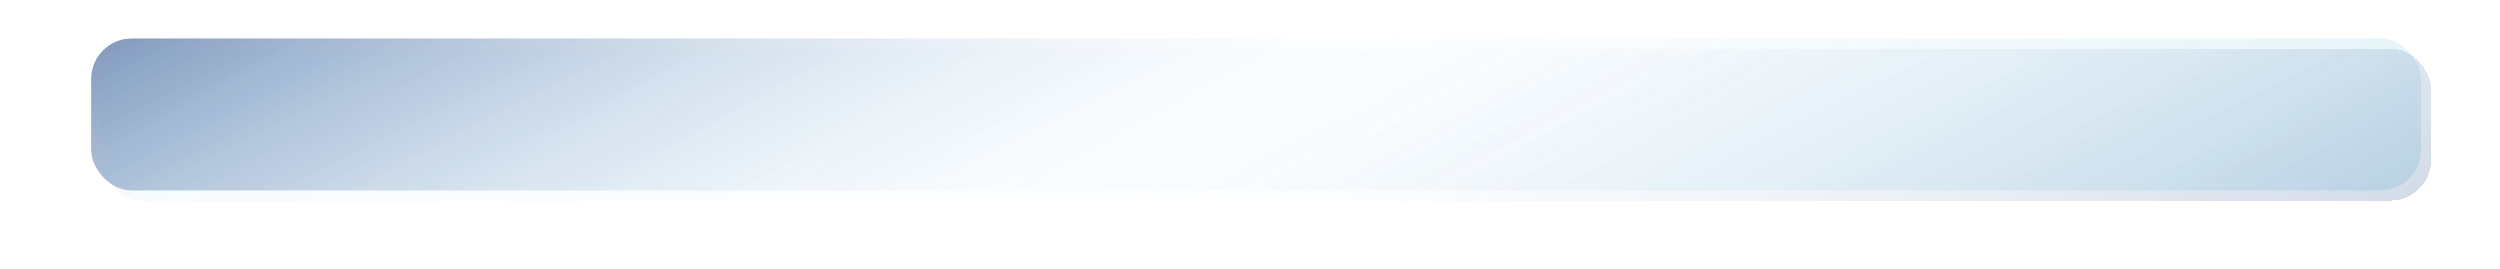
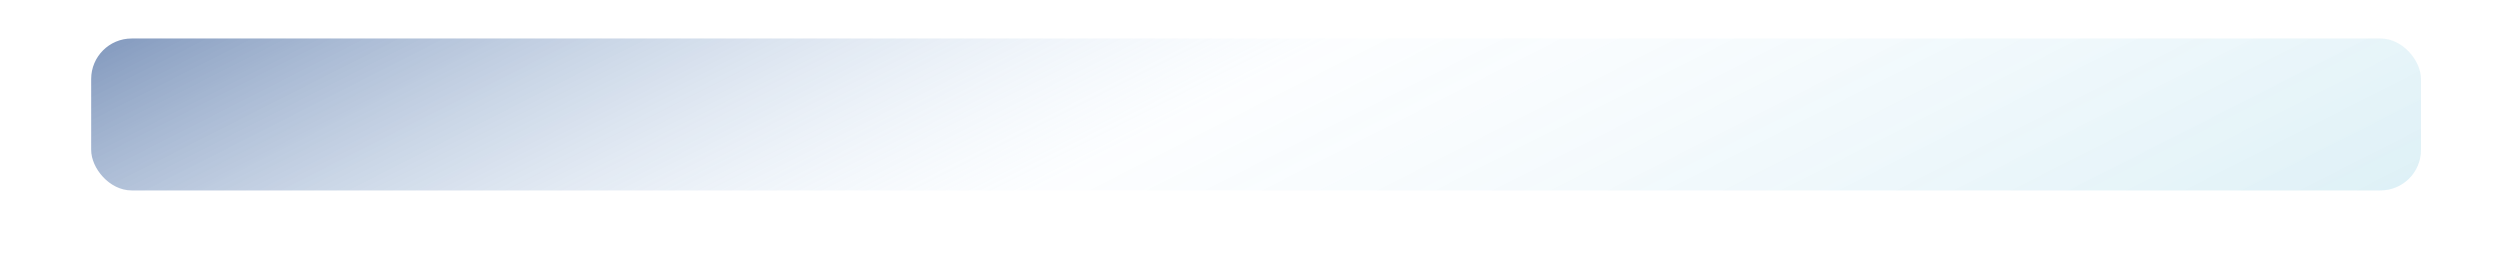
<svg xmlns="http://www.w3.org/2000/svg" width="1234" height="133" viewBox="0 0 1234 133" fill="none">
  <rect x="45" y="19" width="1150" height="75" rx="20" fill="url(#paint0_linear_19_16)" fill-opacity="0.5" />
  <g filter="url(#filter0_dd_19_16)">
-     <rect x="45" y="19" width="1150" height="75" rx="20" fill="url(#paint1_linear_19_16)" fill-opacity="0.25" shape-rendering="crispEdges" />
-   </g>
+     </g>
  <defs>
    <filter id="filter0_dd_19_16" x="0" y="-26" width="1234" height="159" filterUnits="userSpaceOnUse" color-interpolation-filters="sRGB">
      <feFlood flood-opacity="0" result="BackgroundImageFix" />
      <feColorMatrix in="SourceAlpha" type="matrix" values="0 0 0 0 0 0 0 0 0 0 0 0 0 0 0 0 0 0 127 0" result="hardAlpha" />
      <feOffset dx="-15" dy="-15" />
      <feGaussianBlur stdDeviation="15" />
      <feComposite in2="hardAlpha" operator="out" />
      <feColorMatrix type="matrix" values="0 0 0 0 1 0 0 0 0 1 0 0 0 0 1 0 0 0 1 0" />
      <feBlend mode="normal" in2="BackgroundImageFix" result="effect1_dropShadow_19_16" />
      <feColorMatrix in="SourceAlpha" type="matrix" values="0 0 0 0 0 0 0 0 0 0 0 0 0 0 0 0 0 0 127 0" result="hardAlpha" />
      <feMorphology radius="12" operator="erode" in="SourceAlpha" result="effect2_dropShadow_19_16" />
      <feOffset dx="20" dy="20" />
      <feGaussianBlur stdDeviation="15.5" />
      <feComposite in2="hardAlpha" operator="out" />
      <feColorMatrix type="matrix" values="0 0 0 0 0.898 0 0 0 0 0.898 0 0 0 0 0.898 0 0 0 1 0" />
      <feBlend mode="normal" in2="effect1_dropShadow_19_16" result="effect2_dropShadow_19_16" />
      <feBlend mode="normal" in="SourceGraphic" in2="effect2_dropShadow_19_16" result="shape" />
    </filter>
    <linearGradient id="paint0_linear_19_16" x1="45" y1="16.938" x2="327.593" y2="573.744" gradientUnits="userSpaceOnUse">
      <stop stop-color="#002E79" />
      <stop offset="0.448" stop-color="#D0EAFF" stop-opacity="0.13" />
      <stop offset="1" stop-color="#189AC2" stop-opacity="0.34" />
    </linearGradient>
    <linearGradient id="paint1_linear_19_16" x1="1325" y1="97.375" x2="904.52" y2="-632.761" gradientUnits="userSpaceOnUse">
      <stop stop-color="#002E79" />
      <stop offset="0.448" stop-color="#D0EAFF" stop-opacity="0.13" />
      <stop offset="1" stop-color="#189AC2" stop-opacity="0.34" />
    </linearGradient>
  </defs>
</svg>